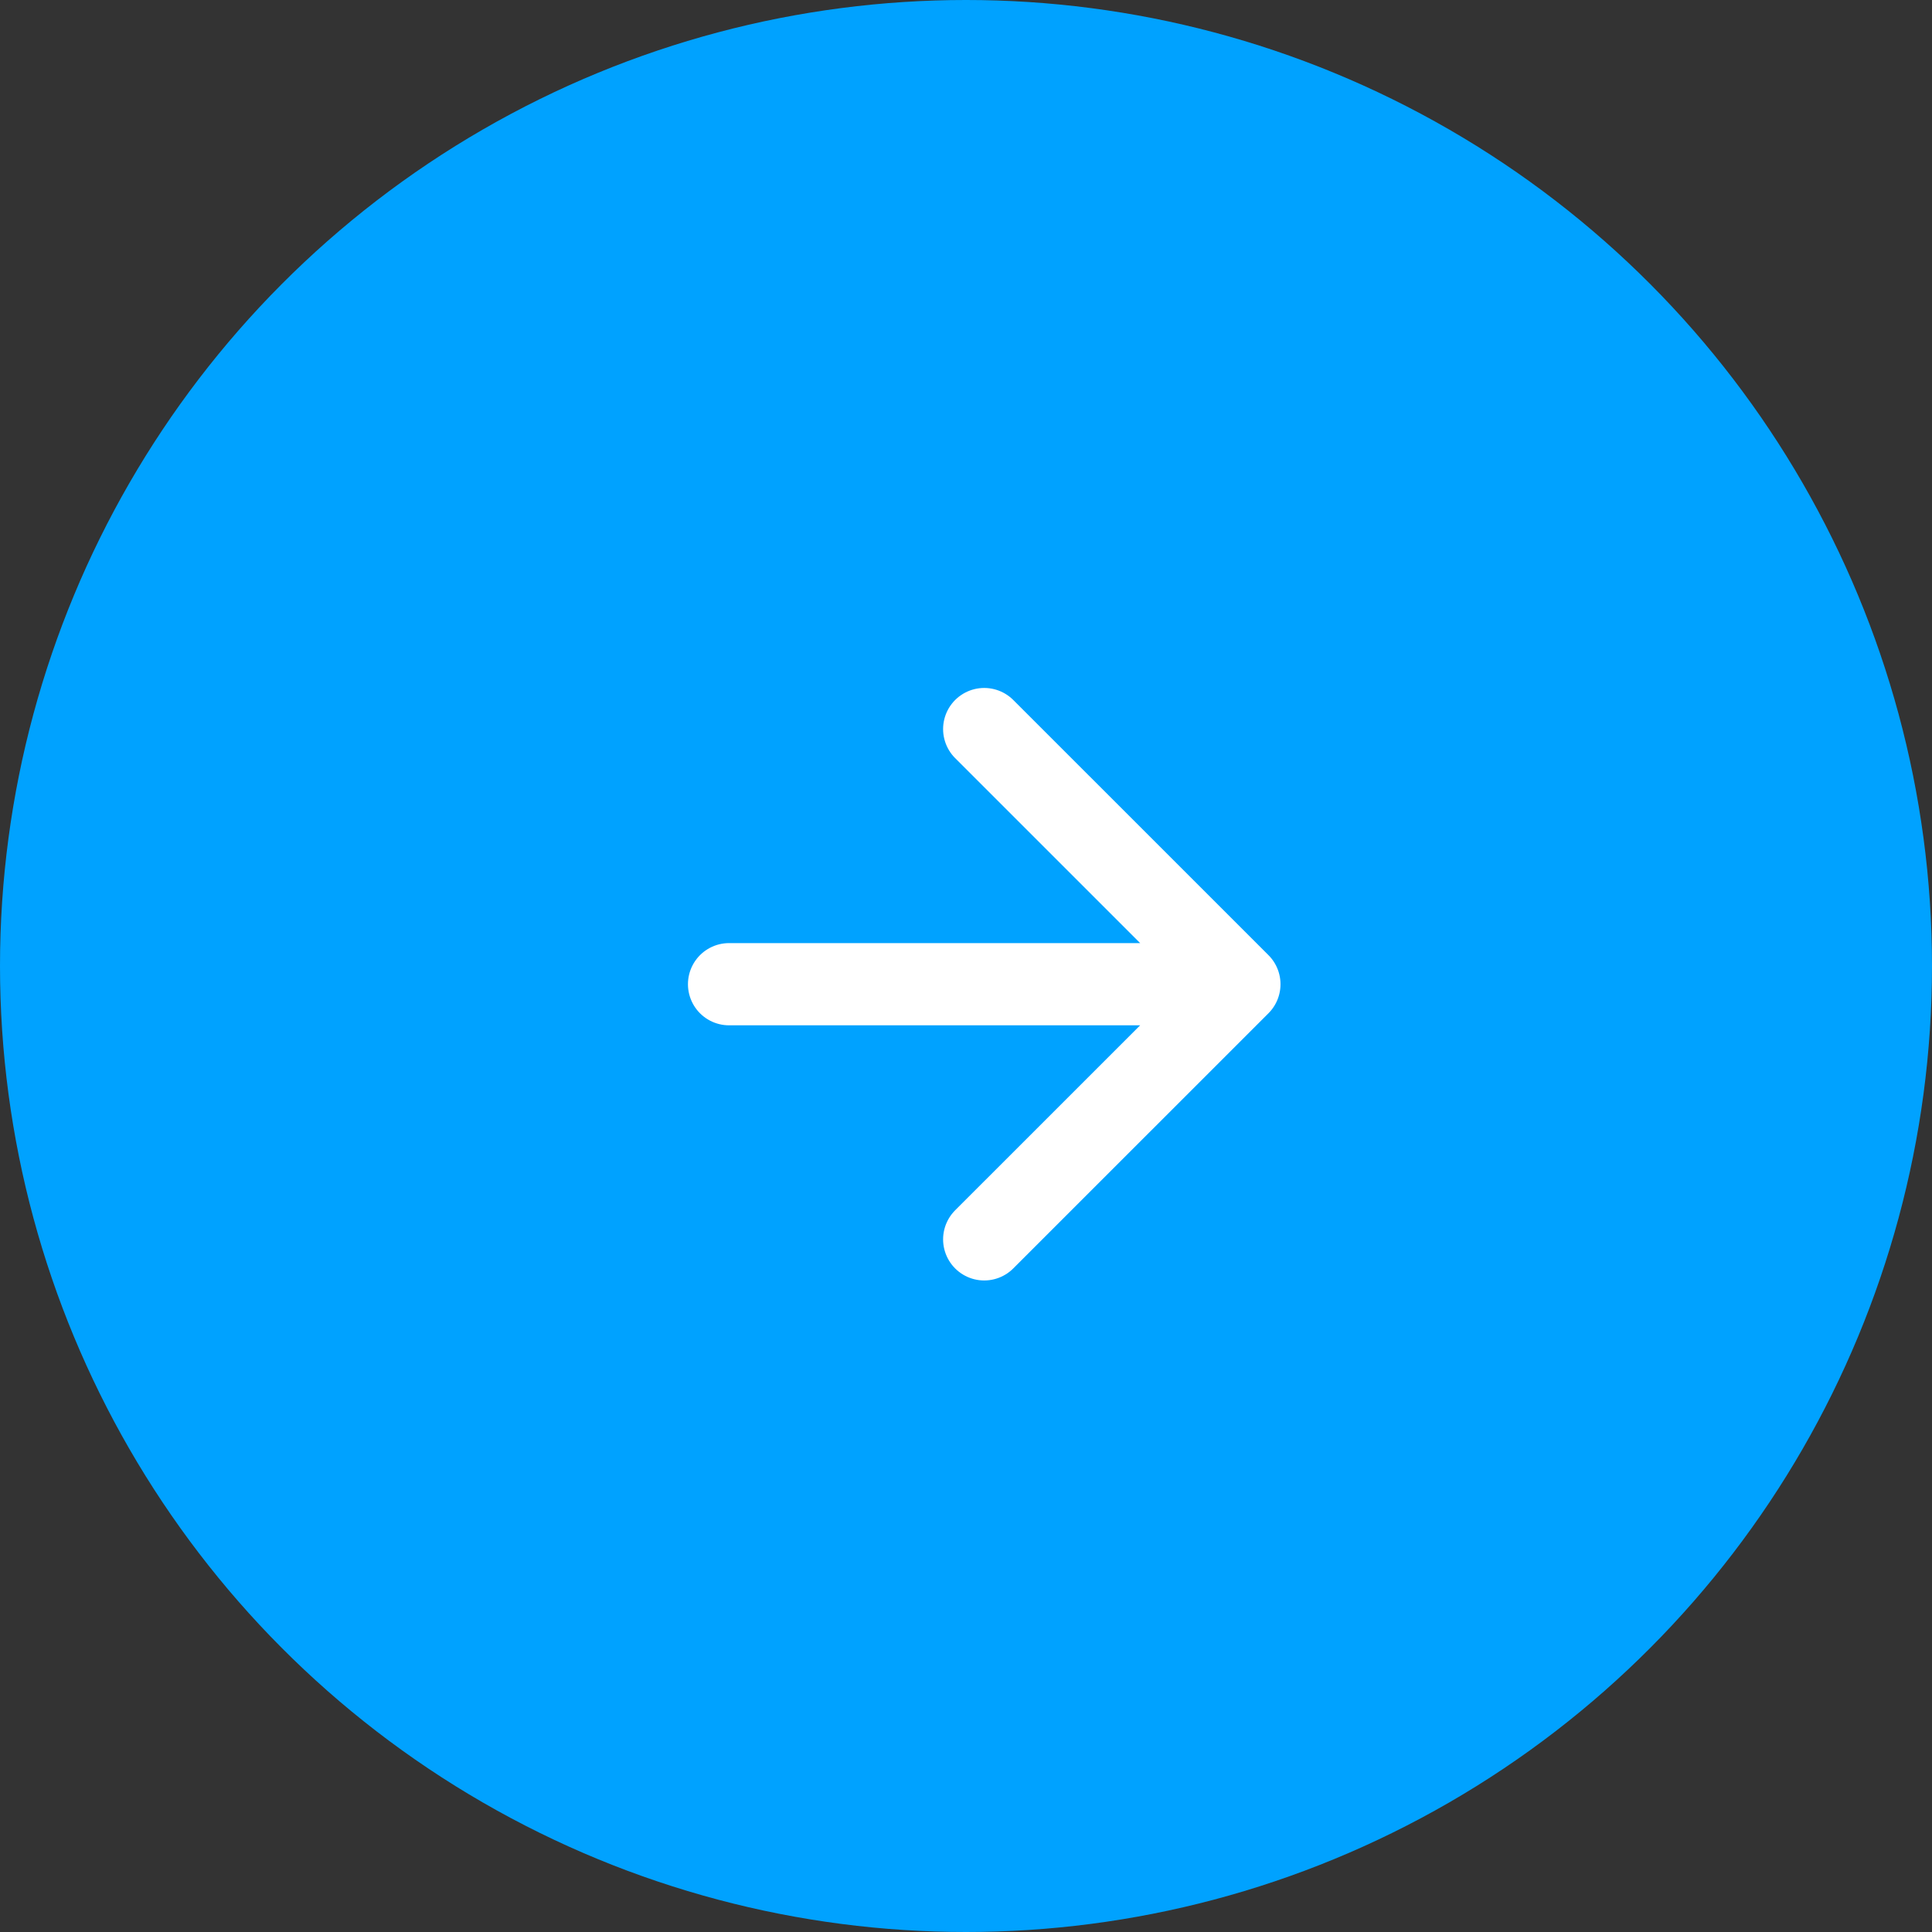
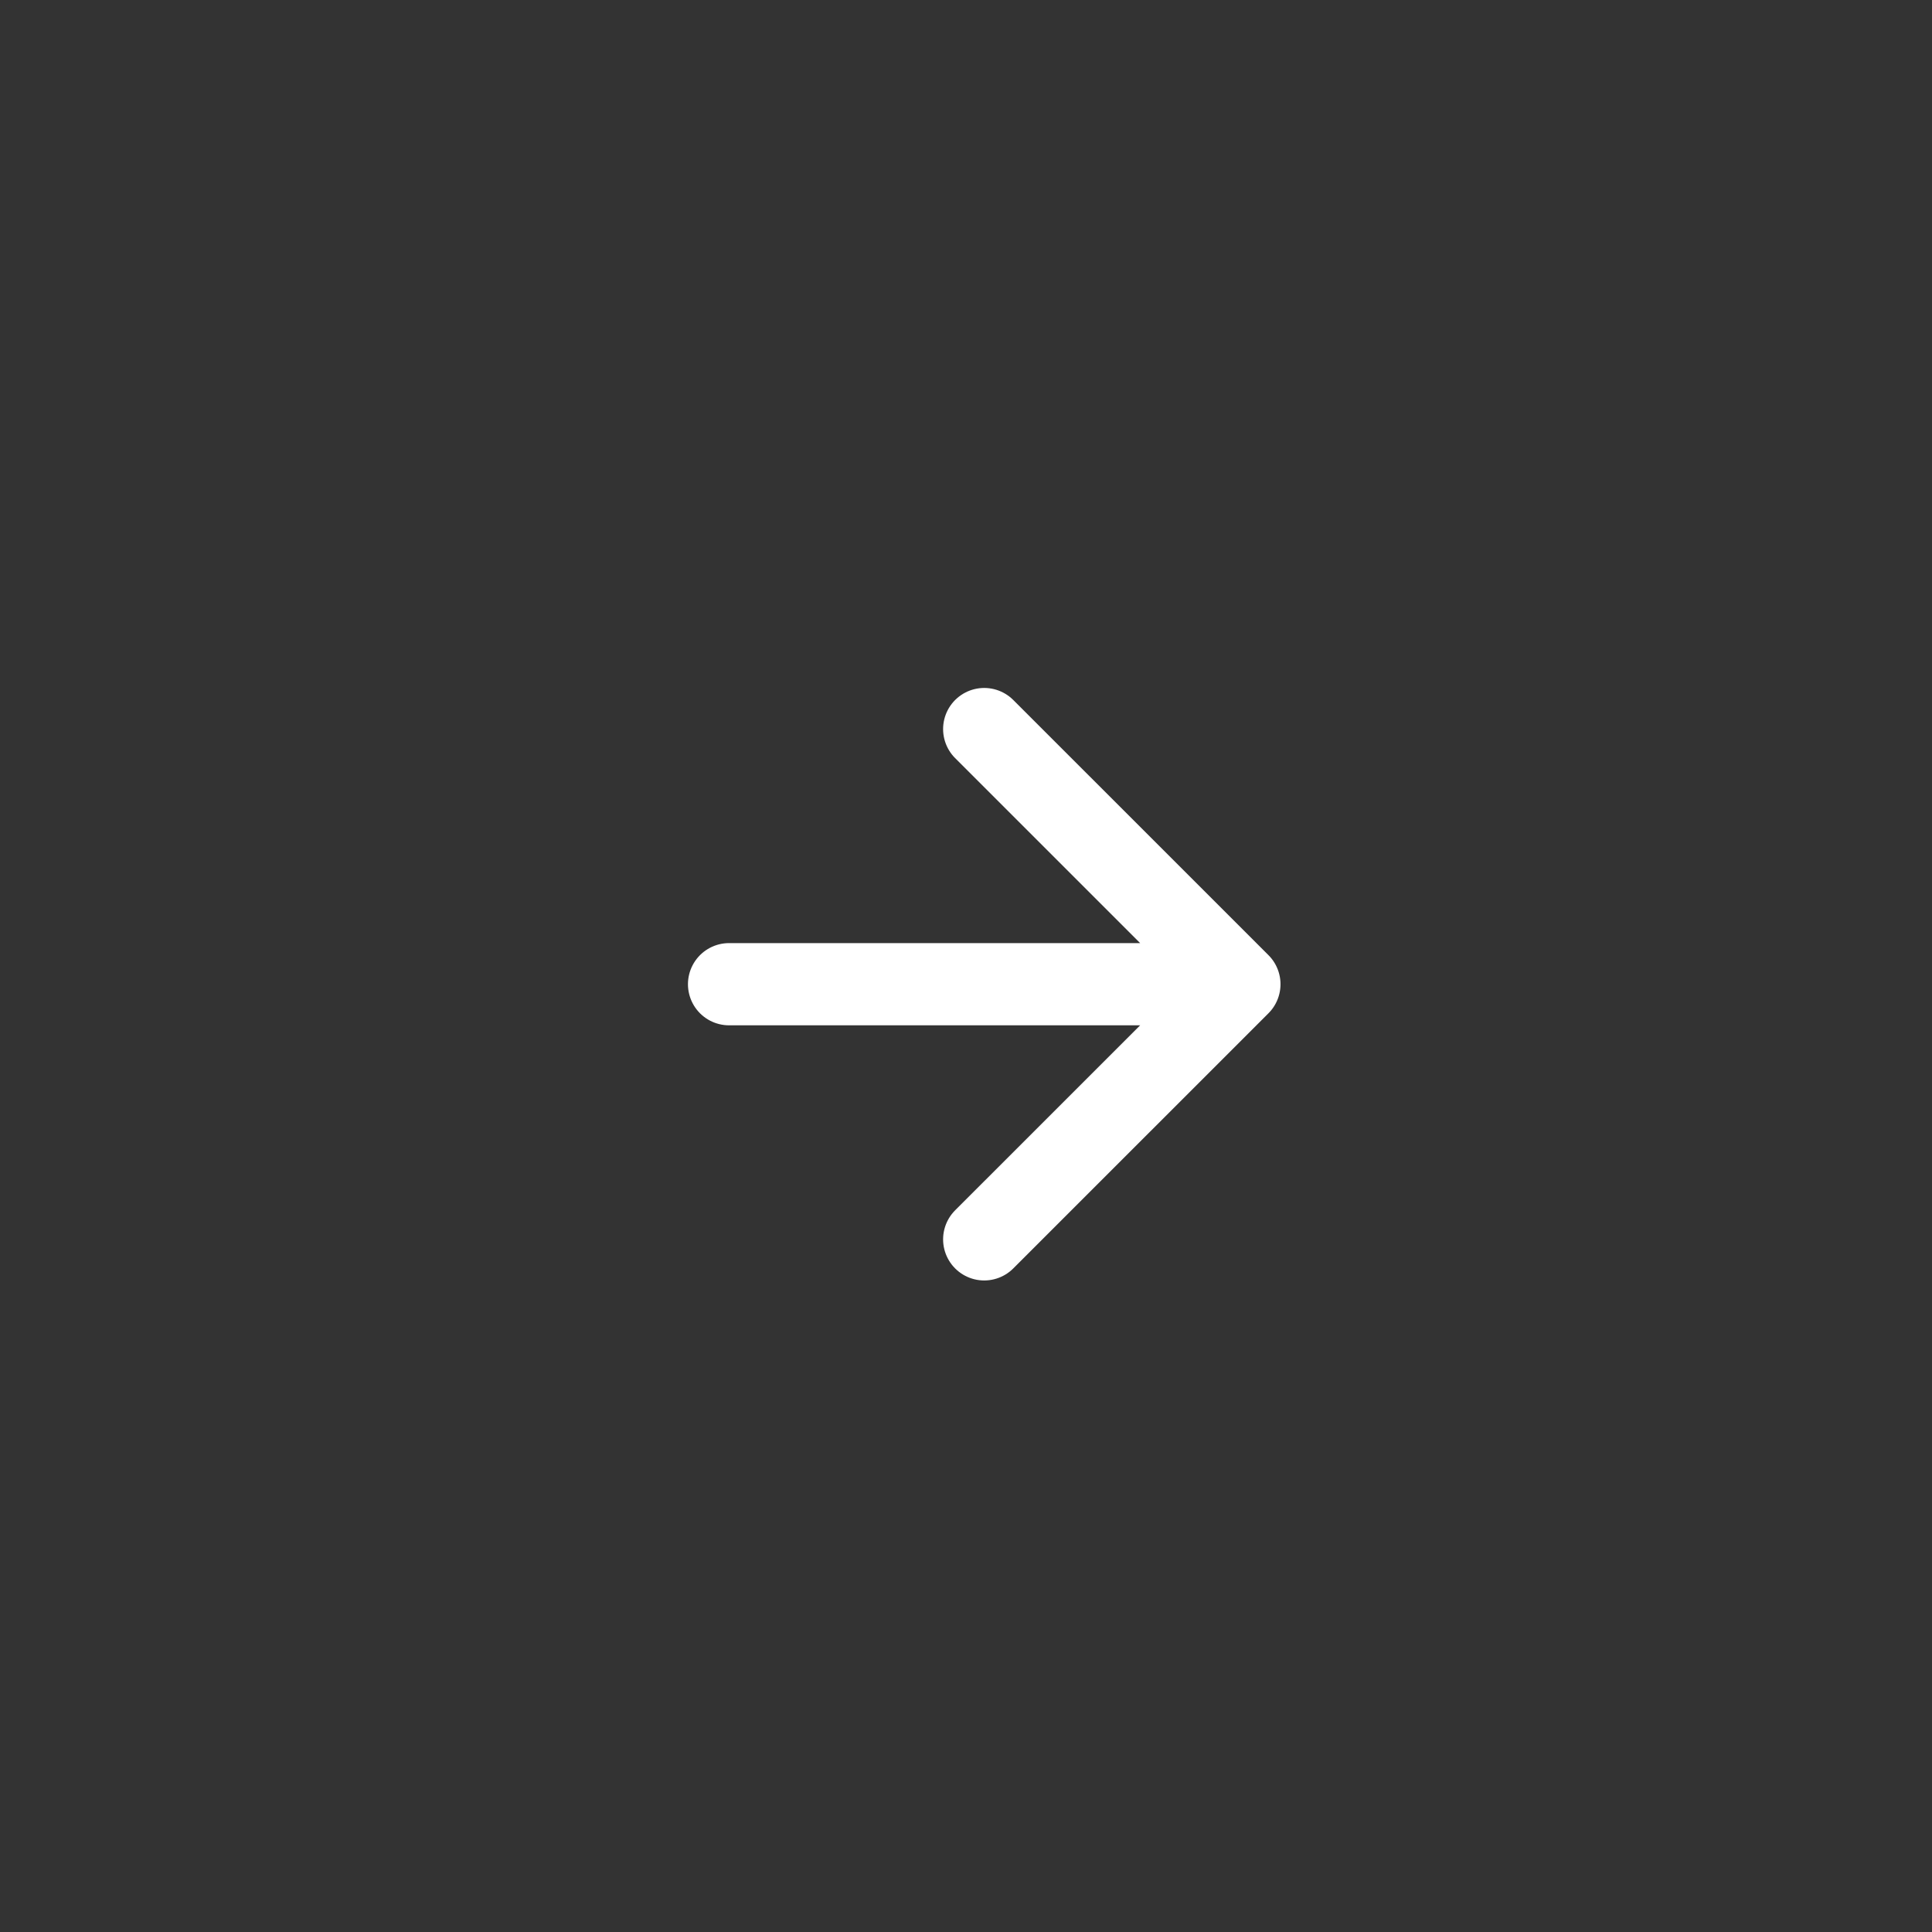
<svg xmlns="http://www.w3.org/2000/svg" width="47" height="47" viewBox="0 0 47 47">
  <rect x="0" y="0" width="47" height="47" fill="#333333" stroke="none" />
  <g fill="none" fill-rule="evenodd">
-     <circle cx="23.5" cy="23.5" r="23.5" fill="#00A2FF" />
    <g stroke="#FFF" stroke-linecap="round" stroke-linejoin="round" stroke-width="2">
      <path d="M23.943 30.15l6.208-6.207-6.208-6.207M17.736 23.943H30.15" />
    </g>
  </g>
</svg>